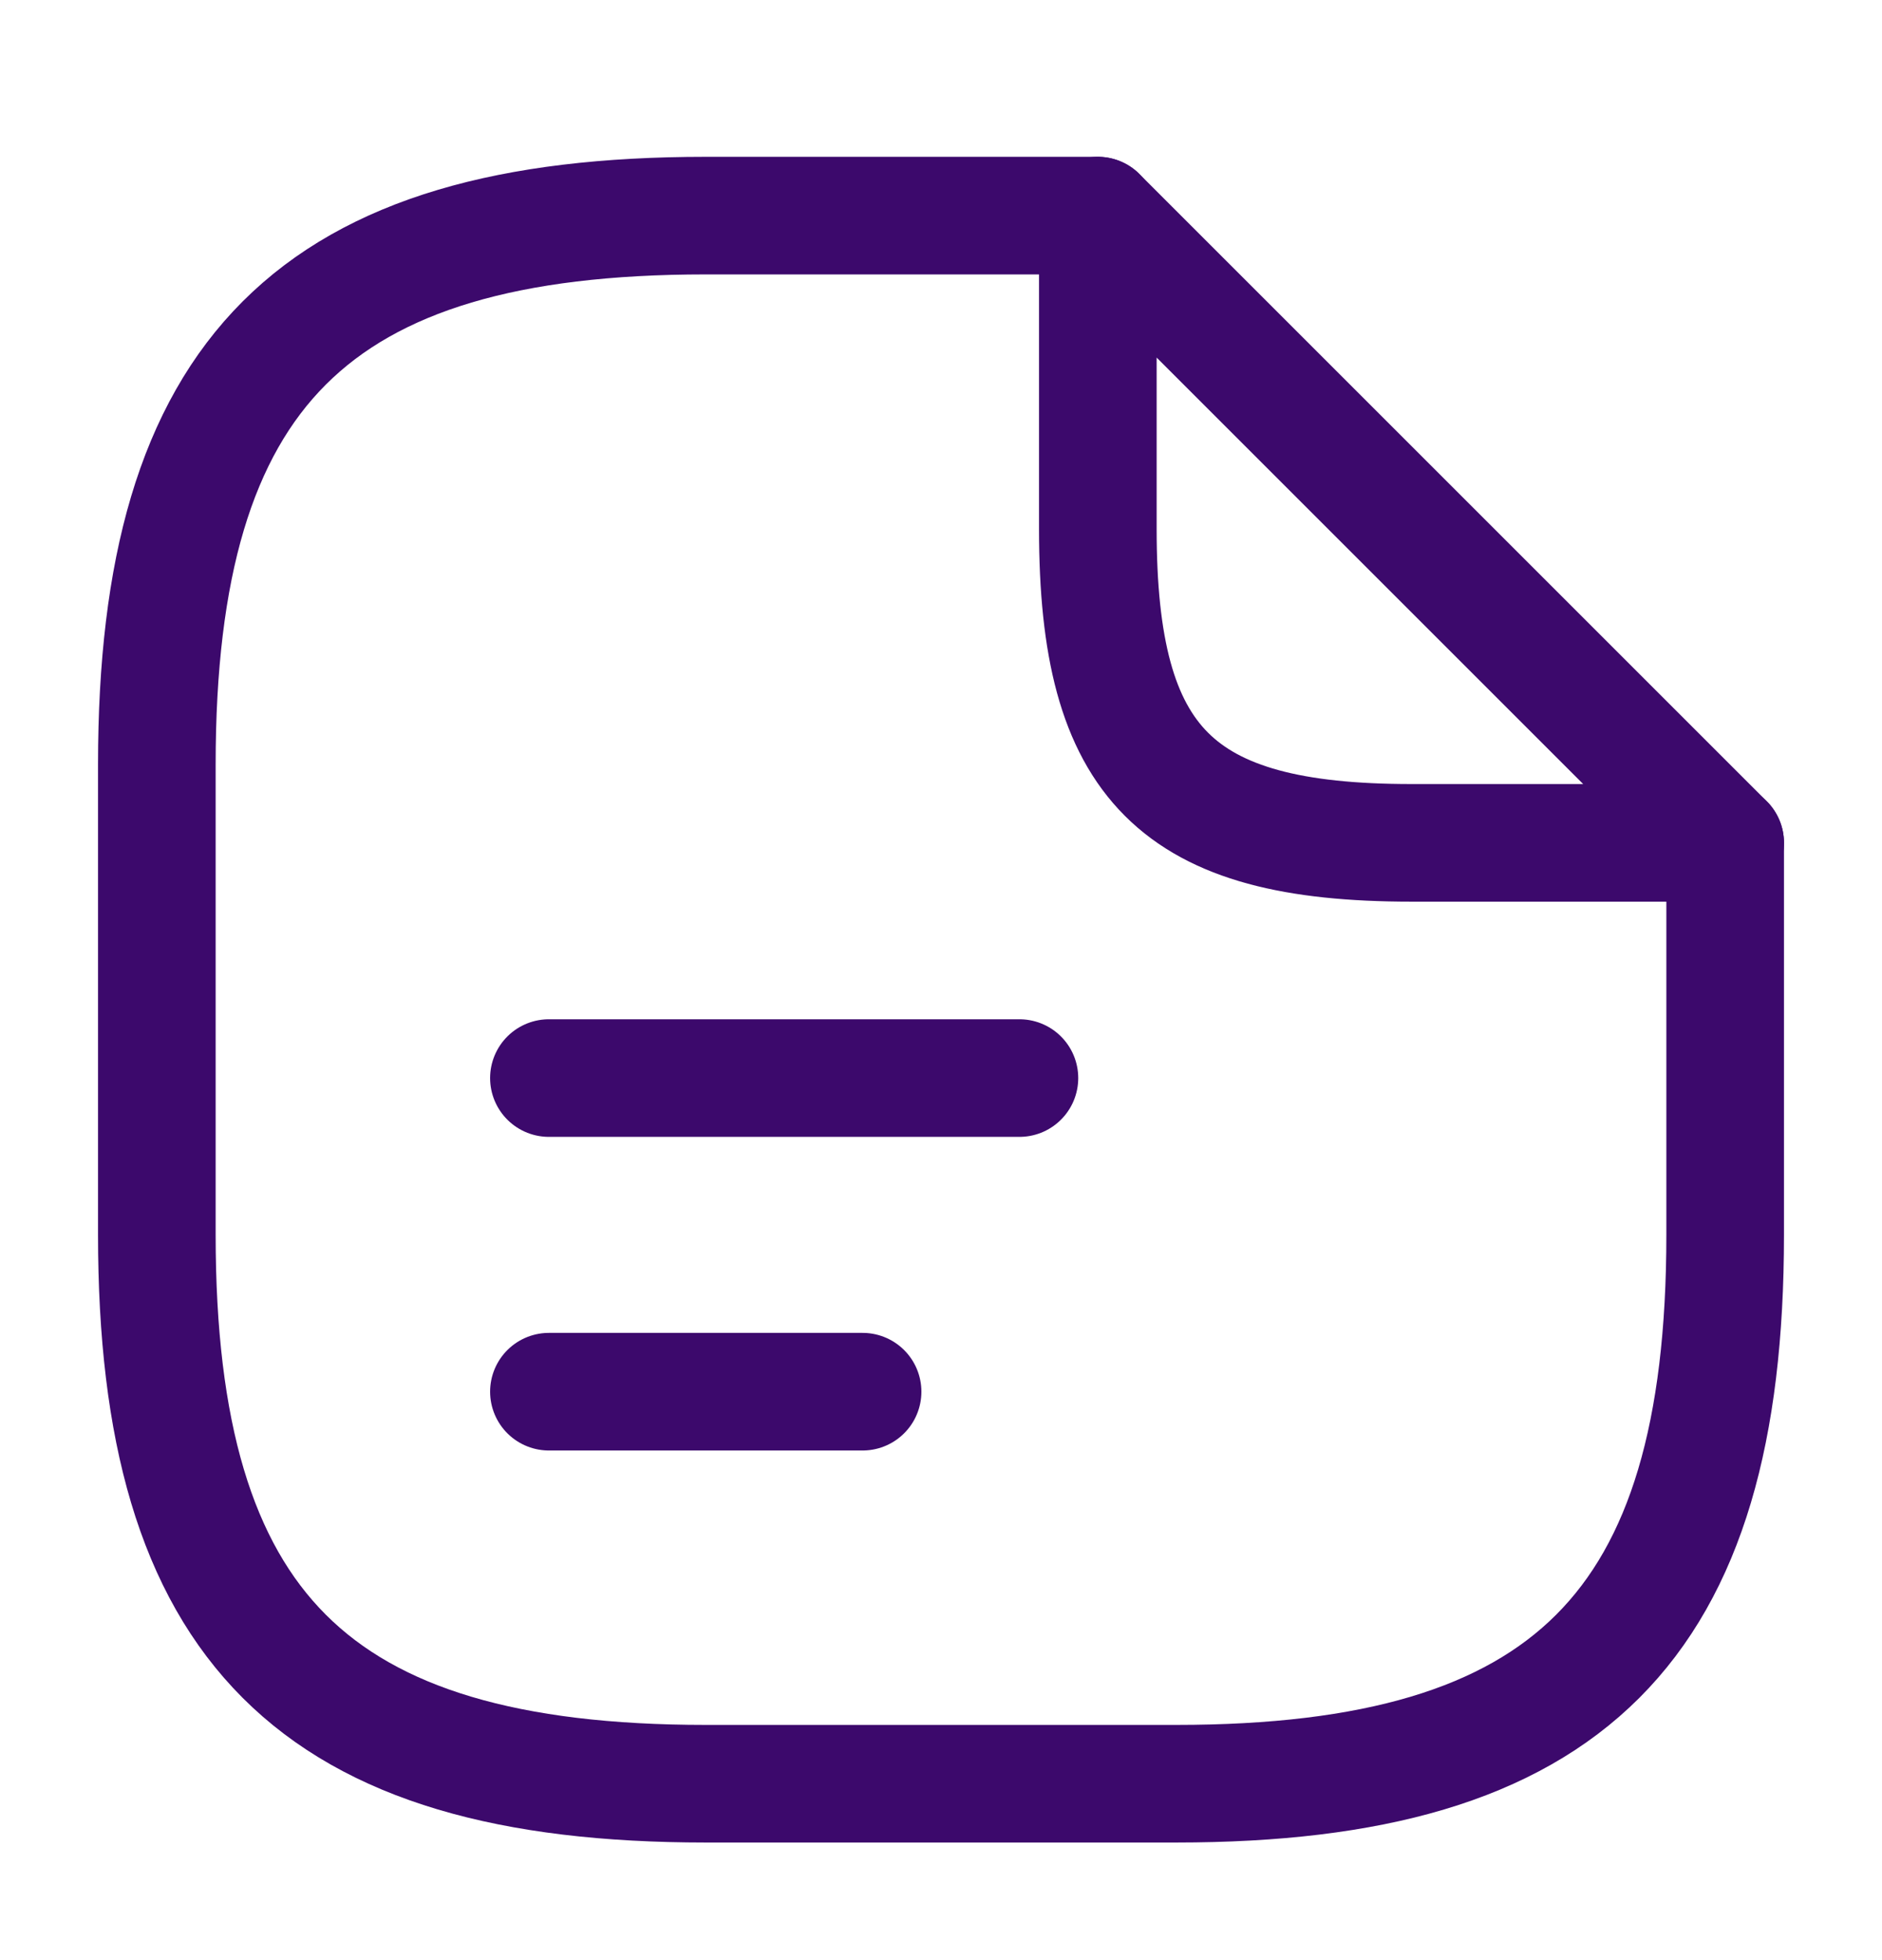
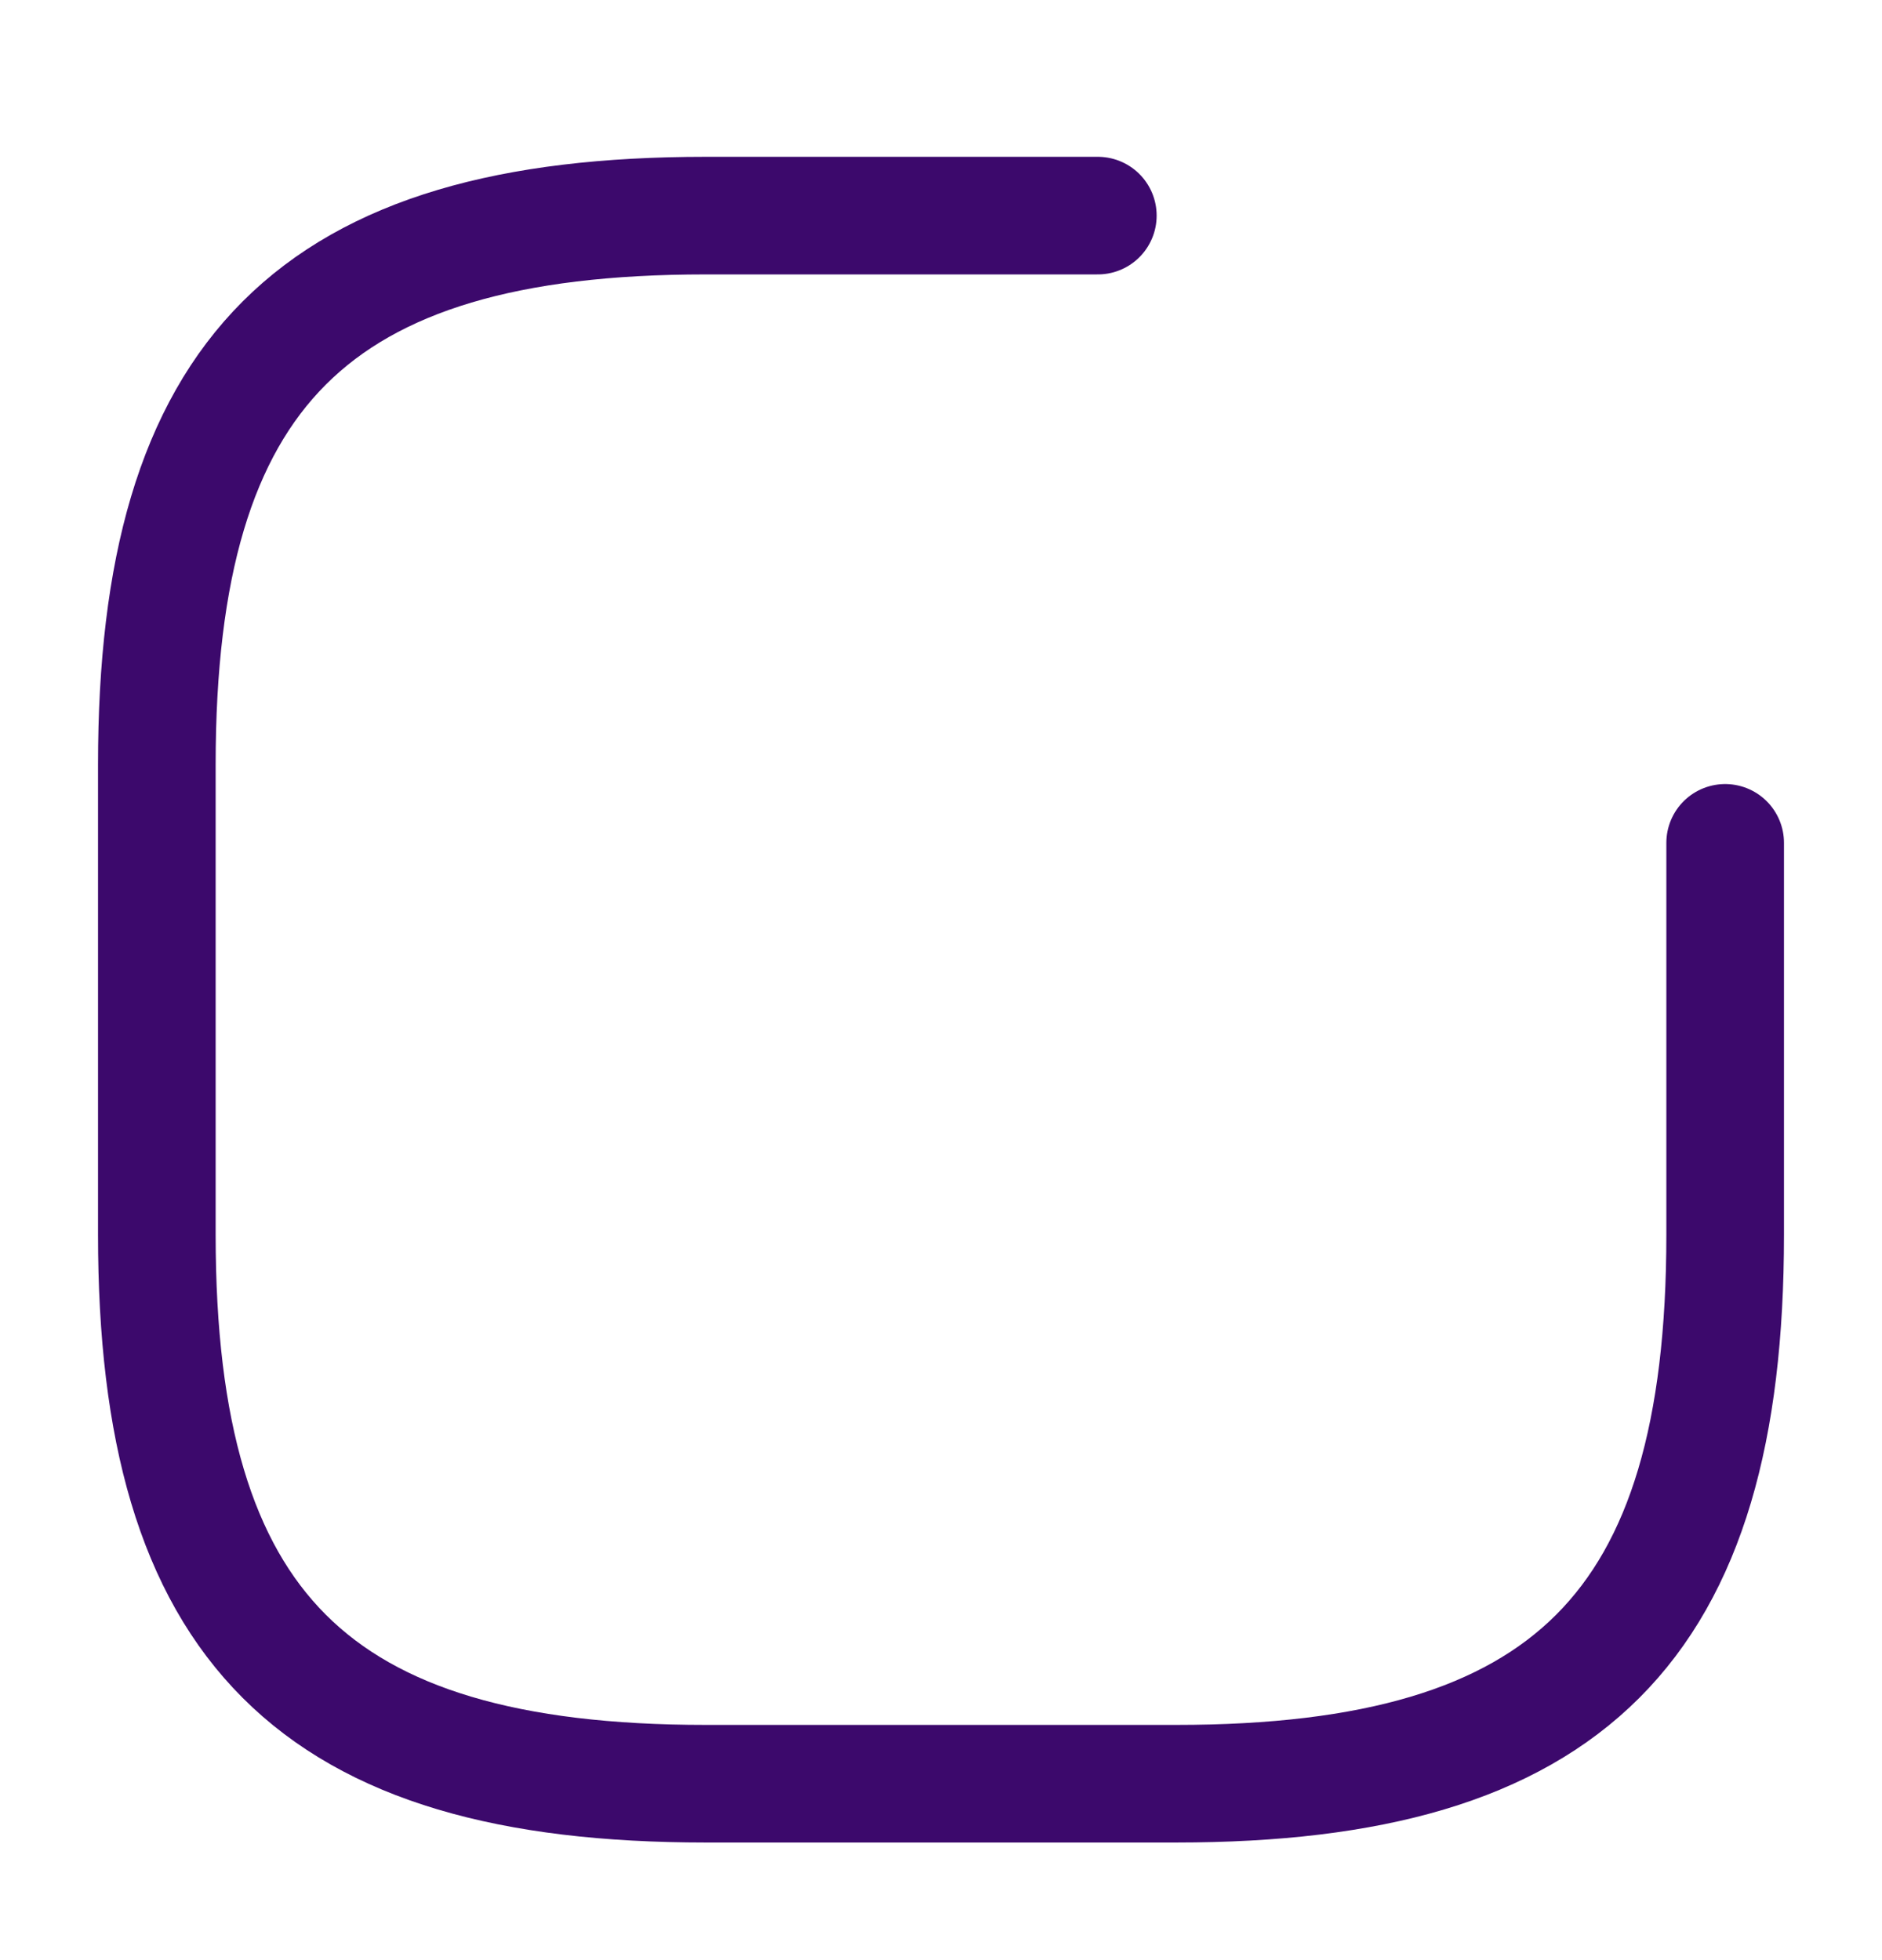
<svg xmlns="http://www.w3.org/2000/svg" width="24" height="25" viewBox="0 0 24 25" fill="none">
  <g id="Icons/document">
    <path id="Vector" d="M22 10.75V15.75C22 20.75 20 22.75 15 22.75H9C4 22.75 2 20.75 2 15.75V9.75C2 4.75 4 2.75 9 2.75H14" stroke="#3C096C" stroke-width="1.5" stroke-linecap="round" stroke-linejoin="round" />
-     <path id="Vector_2" d="M7 13.75H13M7 17.75H11M22 10.75H18C15 10.75 14 9.75 14 6.75V2.75L22 10.75Z" stroke="#3C096C" stroke-width="1.5" stroke-linecap="round" stroke-linejoin="round" />
  </g>
</svg>